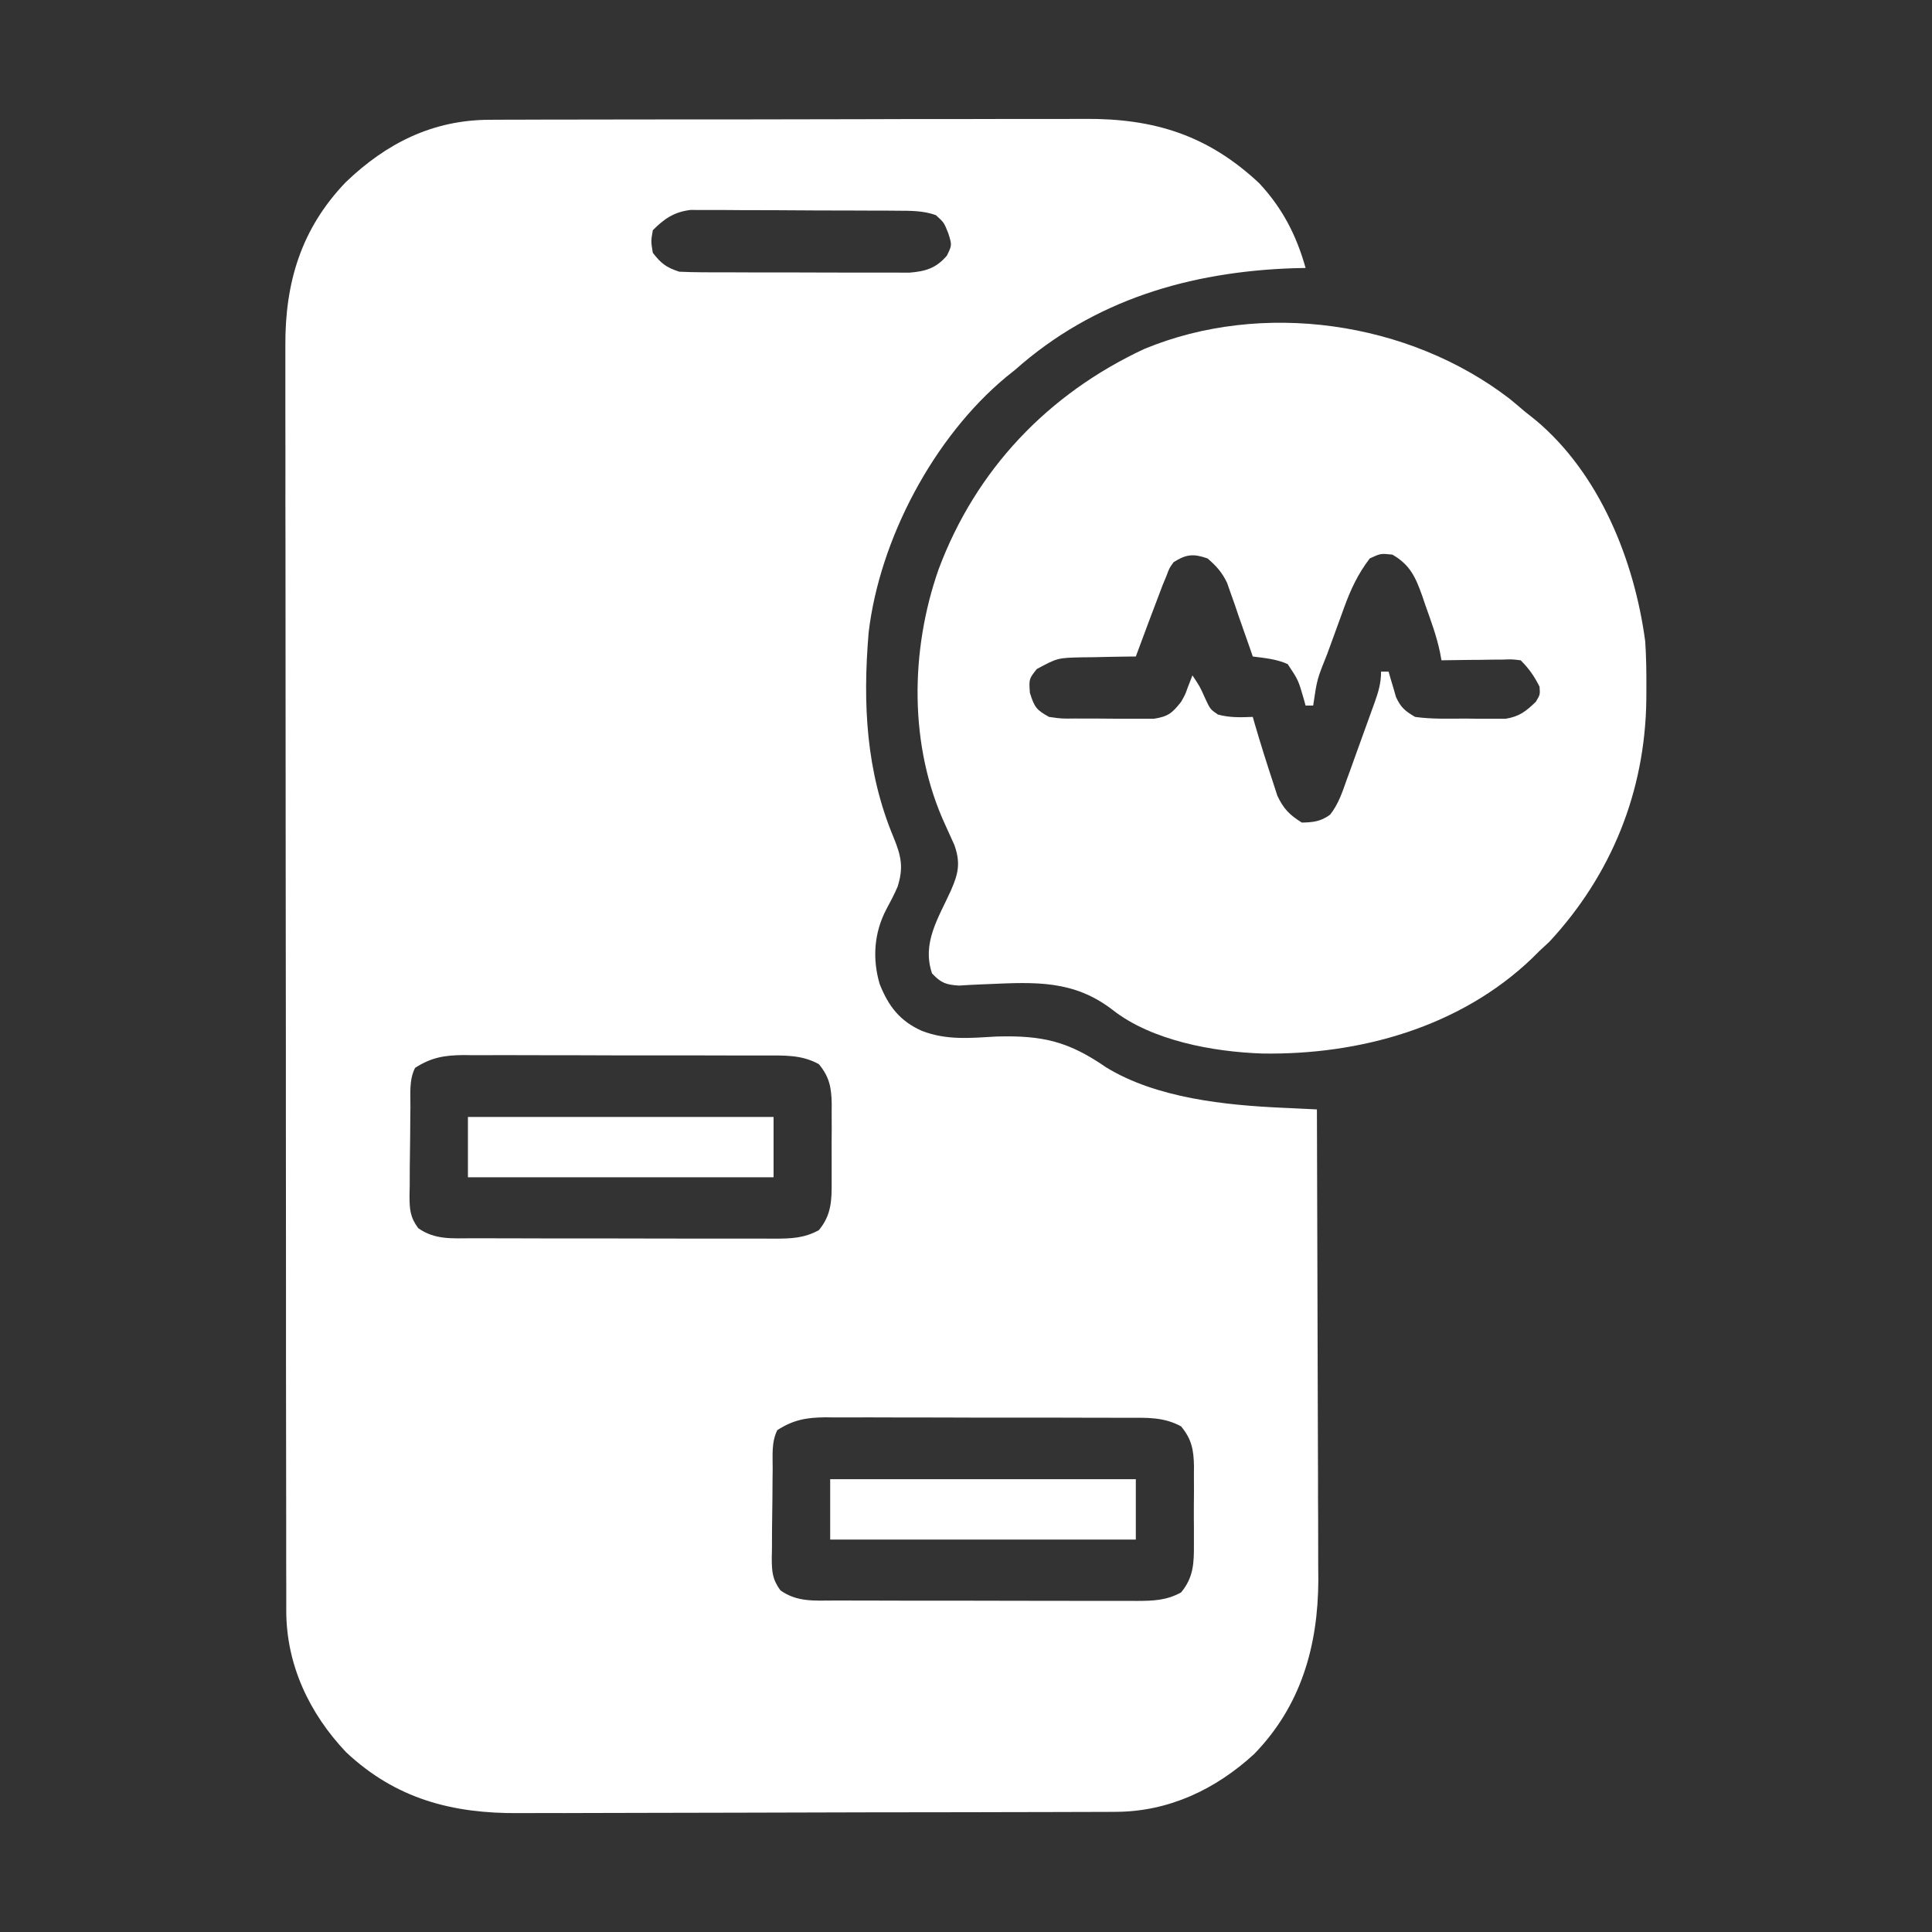
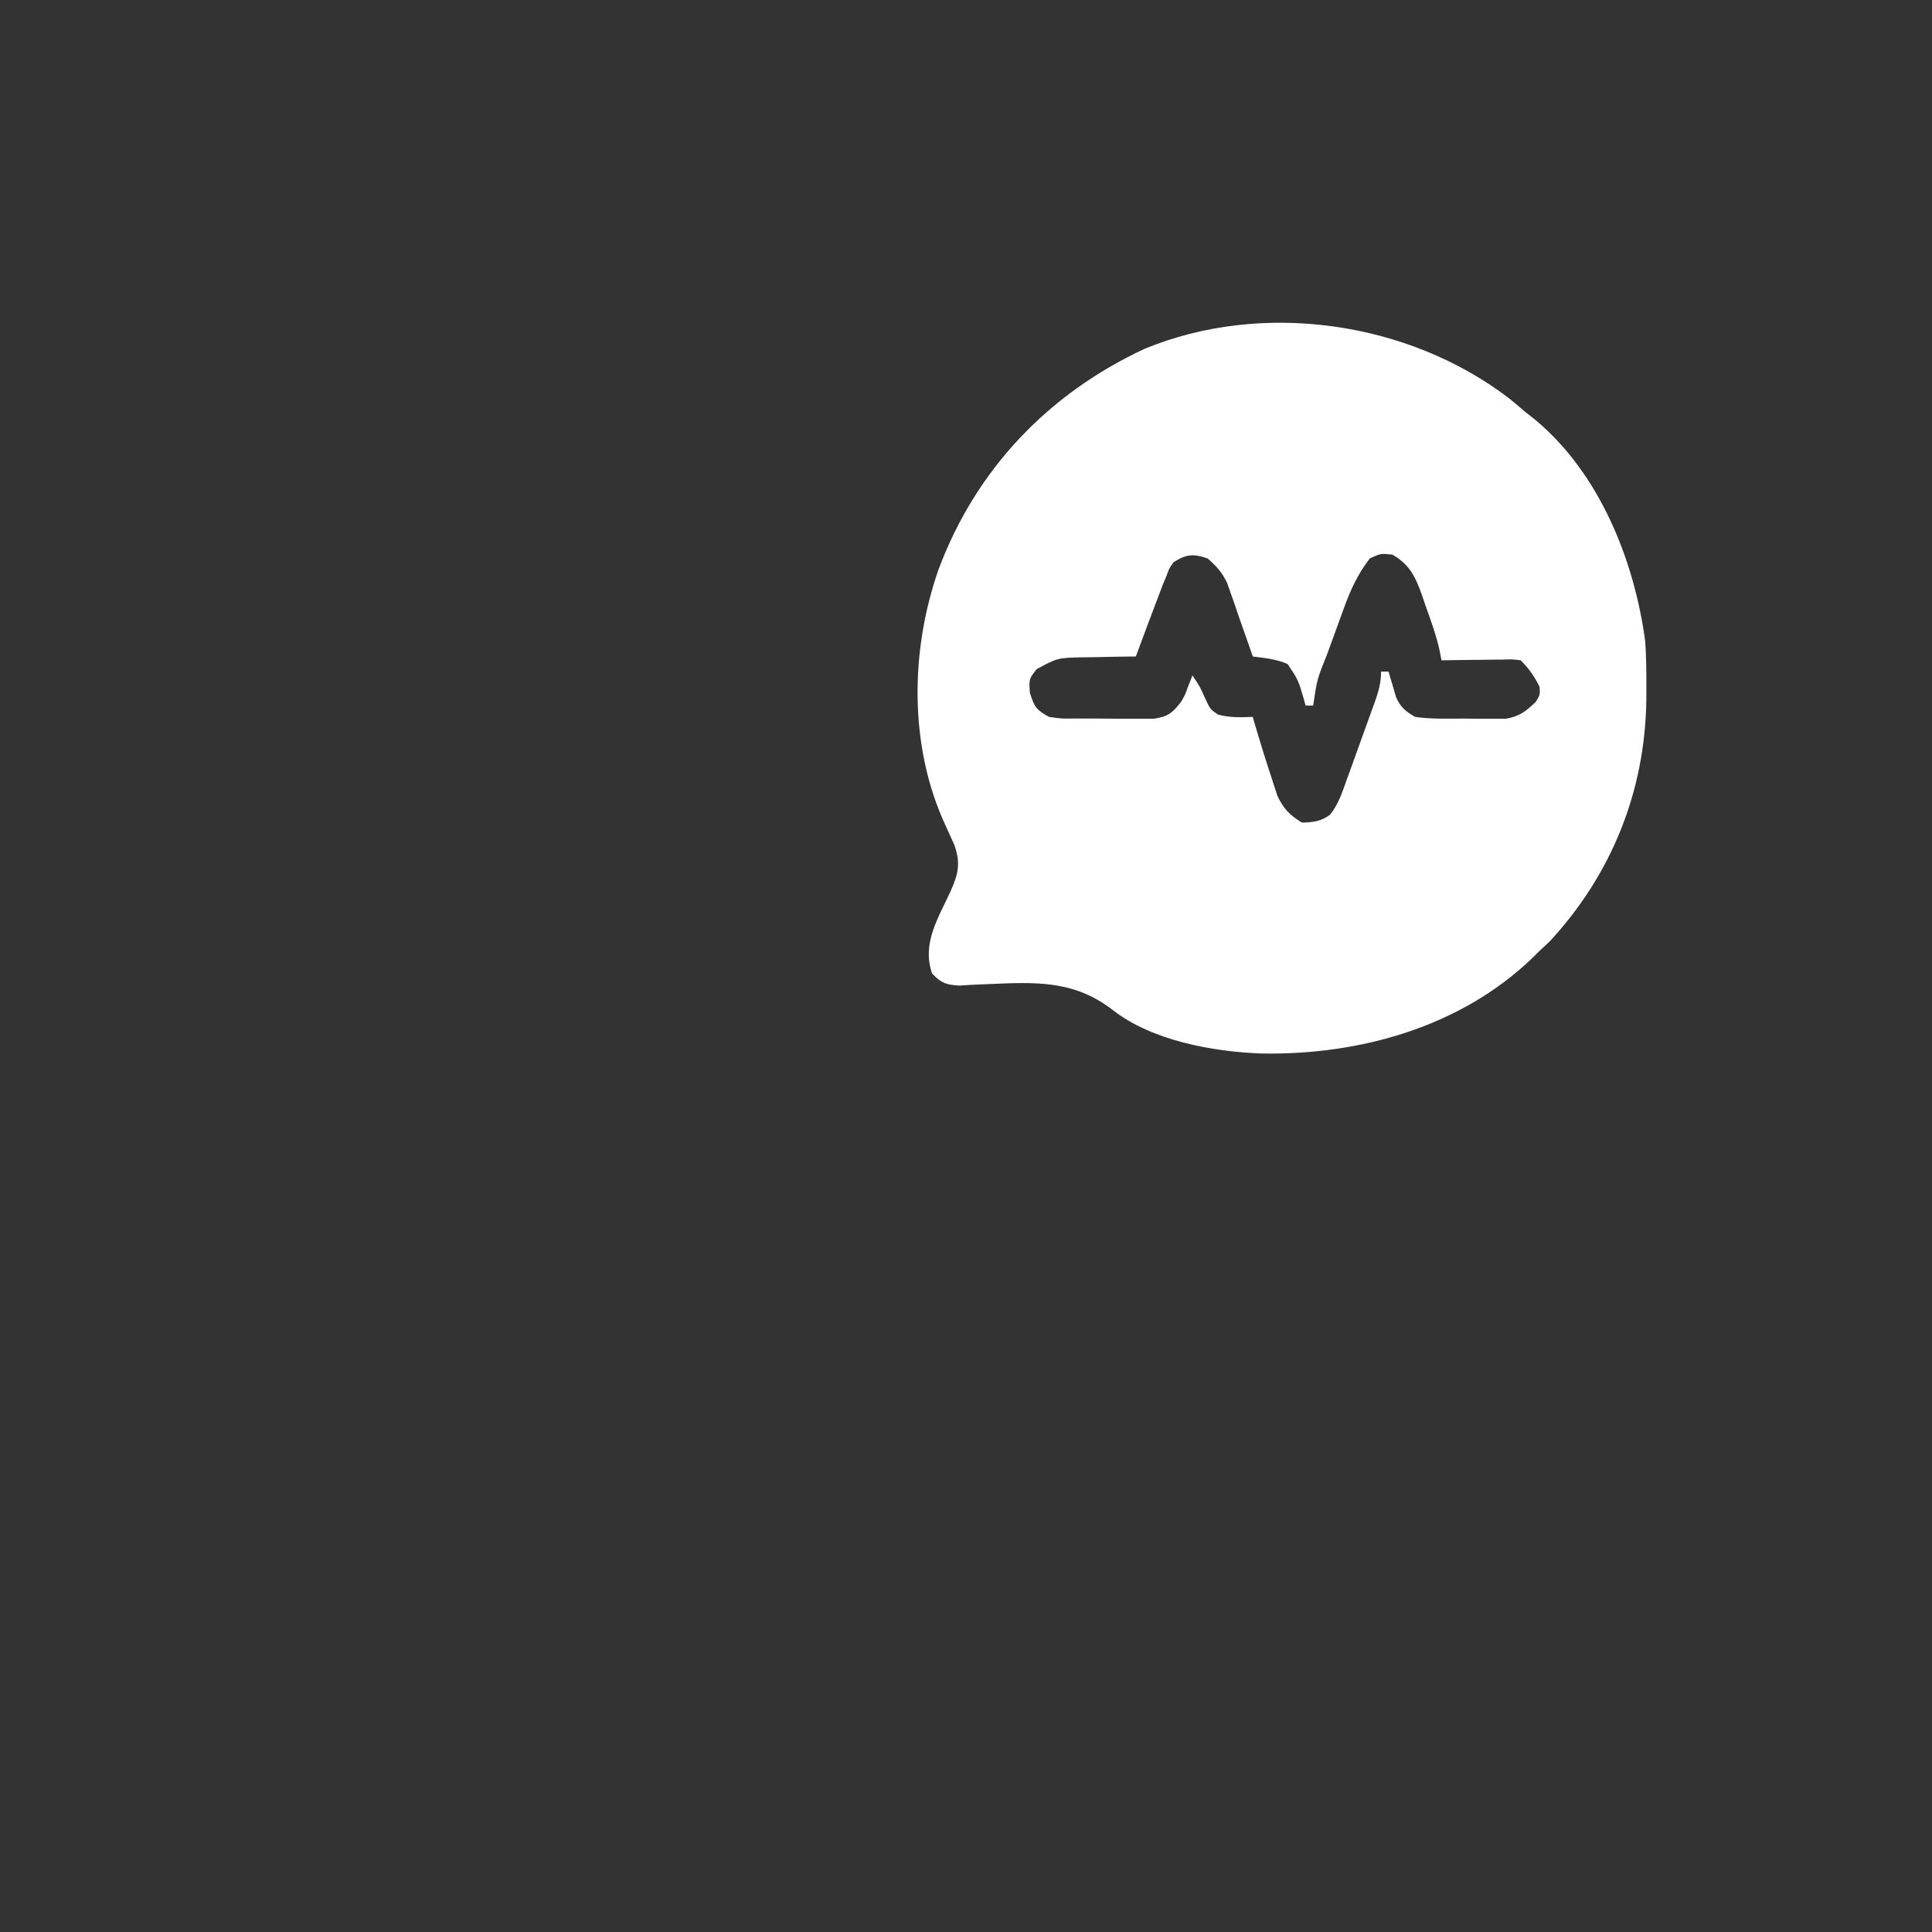
<svg xmlns="http://www.w3.org/2000/svg" width="30" height="30" viewBox="0 0 30 30" fill="none">
  <rect x="0" y="0" width="30" height="30" fill="#333333" stroke="none" />
-   <path d="M7.602 1.86C7.645 1.859 7.689 1.859 7.733 1.859C7.876 1.858 8.02 1.858 8.163 1.858C8.266 1.858 8.37 1.858 8.473 1.857C8.753 1.856 9.033 1.856 9.312 1.856C9.487 1.856 9.663 1.855 9.838 1.855C10.45 1.854 11.061 1.854 11.673 1.854C12.242 1.854 12.811 1.852 13.379 1.851C13.869 1.849 14.358 1.848 14.848 1.849C15.14 1.849 15.432 1.848 15.723 1.847C15.998 1.846 16.273 1.846 16.548 1.847C16.648 1.847 16.748 1.847 16.849 1.846C17.92 1.839 18.754 2.098 19.551 2.843C19.912 3.229 20.132 3.655 20.273 4.161C20.18 4.163 20.18 4.163 20.084 4.165C18.472 4.22 16.982 4.659 15.762 5.743C15.717 5.778 15.673 5.814 15.627 5.851C14.5 6.785 13.659 8.371 13.488 9.823C13.395 10.931 13.447 11.981 13.879 13.012C13.995 13.295 14.031 13.475 13.938 13.768C13.887 13.887 13.828 14 13.766 14.114C13.572 14.48 13.543 14.886 13.66 15.282C13.797 15.625 13.973 15.855 14.314 16.007C14.702 16.157 15.068 16.118 15.476 16.095C16.194 16.075 16.595 16.173 17.175 16.573C17.957 17.053 19.03 17.162 19.924 17.202C20 17.206 20 17.206 20.078 17.209C20.202 17.215 20.325 17.221 20.449 17.227C20.453 18.244 20.456 19.261 20.458 20.279C20.459 20.751 20.46 21.223 20.462 21.696C20.464 22.108 20.465 22.52 20.466 22.932C20.466 23.15 20.466 23.367 20.468 23.585C20.469 23.83 20.469 24.074 20.469 24.318C20.47 24.424 20.47 24.424 20.471 24.533C20.467 25.559 20.202 26.488 19.475 27.236C18.875 27.787 18.147 28.131 17.328 28.134C17.285 28.134 17.242 28.134 17.198 28.135C17.054 28.135 16.91 28.136 16.766 28.136C16.663 28.136 16.559 28.137 16.456 28.137C16.116 28.138 15.777 28.139 15.438 28.139C15.321 28.14 15.204 28.14 15.087 28.14C14.537 28.141 13.987 28.142 13.437 28.142C12.803 28.143 12.169 28.145 11.535 28.147C11.045 28.149 10.554 28.15 10.064 28.15C9.771 28.15 9.478 28.151 9.186 28.152C8.91 28.153 8.634 28.154 8.359 28.153C8.258 28.153 8.157 28.153 8.057 28.154C7.024 28.162 6.146 27.934 5.372 27.206C4.801 26.602 4.446 25.849 4.445 25.013C4.445 24.941 4.445 24.868 4.445 24.794C4.445 24.713 4.445 24.633 4.445 24.553C4.445 24.468 4.444 24.382 4.444 24.297C4.444 24.062 4.444 23.828 4.444 23.593C4.444 23.34 4.443 23.087 4.443 22.834C4.442 22.281 4.442 21.728 4.441 21.174C4.441 20.829 4.441 20.483 4.441 20.138C4.44 19.181 4.439 18.224 4.439 17.267C4.439 17.206 4.439 17.145 4.439 17.082C4.439 17.02 4.439 16.959 4.439 16.896C4.439 16.771 4.439 16.647 4.439 16.523C4.439 16.461 4.439 16.399 4.439 16.336C4.439 15.336 4.438 14.337 4.436 13.337C4.435 12.311 4.434 11.285 4.434 10.258C4.434 9.682 4.434 9.106 4.433 8.53C4.432 8.039 4.431 7.548 4.432 7.058C4.432 6.808 4.432 6.557 4.431 6.307C4.431 6.078 4.431 5.848 4.431 5.619C4.431 5.536 4.431 5.454 4.431 5.371C4.425 4.387 4.677 3.549 5.37 2.828C6 2.224 6.719 1.862 7.602 1.86ZM10.137 3.575C10.107 3.745 10.107 3.745 10.137 3.926C10.267 4.093 10.345 4.152 10.547 4.219C10.666 4.225 10.787 4.227 10.906 4.228C11.018 4.228 11.018 4.228 11.131 4.229C11.212 4.229 11.293 4.229 11.374 4.229C11.457 4.229 11.54 4.229 11.623 4.23C11.798 4.23 11.972 4.23 12.146 4.23C12.369 4.23 12.592 4.231 12.815 4.232C12.987 4.232 13.158 4.233 13.33 4.233C13.412 4.233 13.495 4.233 13.577 4.233C13.692 4.234 13.807 4.234 13.922 4.233C13.988 4.233 14.053 4.234 14.12 4.234C14.375 4.213 14.535 4.165 14.703 3.97C14.783 3.807 14.783 3.807 14.725 3.622C14.658 3.454 14.658 3.454 14.531 3.34C14.333 3.27 14.139 3.273 13.931 3.272C13.819 3.271 13.819 3.271 13.706 3.27C13.625 3.27 13.545 3.27 13.464 3.27C13.381 3.269 13.298 3.269 13.215 3.269C13.041 3.268 12.867 3.268 12.693 3.268C12.47 3.267 12.248 3.266 12.025 3.264C11.854 3.263 11.683 3.263 11.511 3.263C11.429 3.262 11.347 3.262 11.265 3.261C11.15 3.26 11.035 3.26 10.921 3.261C10.823 3.26 10.823 3.26 10.723 3.26C10.468 3.291 10.316 3.395 10.137 3.575ZM6.445 16.582C6.35 16.772 6.375 16.981 6.373 17.19C6.372 17.238 6.372 17.287 6.371 17.337C6.37 17.441 6.37 17.544 6.369 17.647C6.368 17.805 6.366 17.962 6.363 18.12C6.363 18.22 6.362 18.32 6.362 18.42C6.361 18.467 6.36 18.515 6.359 18.563C6.359 18.774 6.367 18.899 6.494 19.071C6.755 19.255 7.023 19.228 7.328 19.228C7.383 19.228 7.437 19.228 7.493 19.228C7.674 19.229 7.854 19.229 8.034 19.229C8.159 19.229 8.284 19.229 8.41 19.23C8.672 19.23 8.935 19.23 9.197 19.23C9.534 19.23 9.87 19.231 10.207 19.232C10.465 19.232 10.724 19.233 10.982 19.233C11.106 19.233 11.23 19.233 11.354 19.233C11.528 19.234 11.701 19.234 11.875 19.233C11.926 19.234 11.977 19.234 12.03 19.234C12.283 19.233 12.488 19.227 12.715 19.102C12.908 18.87 12.916 18.645 12.914 18.355C12.914 18.312 12.914 18.269 12.914 18.224C12.915 18.133 12.914 18.043 12.914 17.952C12.912 17.813 12.914 17.675 12.915 17.536C12.915 17.448 12.914 17.359 12.914 17.271C12.914 17.23 12.915 17.189 12.915 17.146C12.911 16.891 12.88 16.722 12.715 16.524C12.445 16.375 12.177 16.39 11.878 16.39C11.796 16.39 11.796 16.39 11.713 16.39C11.534 16.389 11.354 16.389 11.175 16.389C11.05 16.389 10.925 16.389 10.8 16.388C10.539 16.388 10.277 16.388 10.016 16.388C9.681 16.389 9.346 16.387 9.011 16.386C8.753 16.385 8.495 16.385 8.237 16.385C8.114 16.385 7.99 16.385 7.867 16.384C7.694 16.384 7.521 16.384 7.348 16.385C7.272 16.384 7.272 16.384 7.194 16.383C6.902 16.386 6.698 16.419 6.445 16.582ZM12.07 22.207C11.975 22.397 12 22.606 11.998 22.815C11.997 22.863 11.997 22.912 11.996 22.962C11.995 23.066 11.995 23.169 11.994 23.272C11.993 23.43 11.991 23.587 11.988 23.745C11.988 23.845 11.987 23.945 11.987 24.045C11.986 24.092 11.985 24.14 11.984 24.188C11.984 24.399 11.992 24.524 12.119 24.696C12.38 24.88 12.648 24.853 12.954 24.853C13.008 24.853 13.062 24.853 13.118 24.853C13.299 24.854 13.479 24.854 13.659 24.854C13.784 24.854 13.909 24.854 14.035 24.855C14.297 24.855 14.56 24.855 14.822 24.855C15.159 24.855 15.495 24.856 15.832 24.857C16.09 24.857 16.349 24.858 16.607 24.858C16.731 24.858 16.855 24.858 16.98 24.858C17.153 24.859 17.326 24.859 17.5 24.858C17.551 24.859 17.602 24.859 17.655 24.859C17.908 24.858 18.113 24.852 18.34 24.727C18.533 24.495 18.541 24.27 18.539 23.98C18.539 23.937 18.539 23.894 18.539 23.849C18.54 23.758 18.539 23.668 18.538 23.577C18.538 23.438 18.538 23.3 18.54 23.161C18.54 23.073 18.539 22.984 18.539 22.896C18.539 22.855 18.54 22.814 18.54 22.771C18.536 22.516 18.505 22.347 18.34 22.149C18.07 22 17.802 22.015 17.503 22.015C17.421 22.015 17.421 22.015 17.338 22.015C17.159 22.014 16.979 22.014 16.8 22.014C16.675 22.014 16.55 22.014 16.425 22.013C16.164 22.013 15.902 22.013 15.641 22.013C15.306 22.014 14.971 22.012 14.636 22.011C14.378 22.01 14.12 22.01 13.862 22.01C13.739 22.01 13.615 22.01 13.492 22.009C13.319 22.009 13.146 22.009 12.973 22.01C12.897 22.009 12.897 22.009 12.819 22.008C12.527 22.011 12.323 22.044 12.07 22.207Z" fill="white" />
  <path d="M23.441 6.192C23.519 6.256 23.596 6.32 23.672 6.386C23.756 6.453 23.756 6.453 23.842 6.521C24.84 7.354 25.379 8.703 25.547 9.96C25.563 10.2 25.566 10.438 25.565 10.678C25.565 10.774 25.565 10.774 25.564 10.873C25.544 12.29 25.024 13.582 24.06 14.622C24.009 14.669 23.959 14.716 23.906 14.765C23.847 14.823 23.847 14.823 23.787 14.883C22.671 15.95 21.116 16.383 19.6 16.359C18.839 16.333 17.884 16.16 17.273 15.679C16.673 15.218 16.076 15.249 15.35 15.281C15.289 15.283 15.289 15.283 15.227 15.286C15.115 15.29 15.004 15.297 14.892 15.304C14.687 15.291 14.613 15.263 14.473 15.116C14.311 14.641 14.572 14.256 14.766 13.827C14.882 13.563 14.918 13.398 14.819 13.12C14.773 13.018 14.727 12.915 14.68 12.813C14.113 11.589 14.132 10.103 14.574 8.842C15.152 7.293 16.271 6.118 17.767 5.419C19.596 4.66 21.873 4.986 23.441 6.192ZM18.223 8.73C18.156 8.824 18.156 8.824 18.113 8.942C18.094 8.988 18.075 9.034 18.055 9.081C17.914 9.452 17.774 9.822 17.637 10.194C17.597 10.195 17.558 10.195 17.518 10.195C17.339 10.197 17.16 10.201 16.981 10.205C16.888 10.206 16.888 10.206 16.794 10.207C16.422 10.216 16.422 10.216 16.099 10.389C15.977 10.544 15.977 10.544 15.992 10.758C16.062 10.98 16.091 11.022 16.289 11.132C16.484 11.16 16.484 11.16 16.701 11.157C16.74 11.158 16.78 11.158 16.82 11.158C16.904 11.159 16.987 11.159 17.07 11.158C17.197 11.158 17.324 11.159 17.451 11.161C17.532 11.161 17.613 11.161 17.693 11.161C17.767 11.161 17.84 11.161 17.916 11.161C18.138 11.127 18.204 11.072 18.34 10.898C18.403 10.788 18.403 10.788 18.442 10.678C18.466 10.615 18.491 10.552 18.516 10.487C18.633 10.663 18.633 10.663 18.713 10.843C18.793 11.014 18.793 11.014 18.911 11.095C19.094 11.146 19.265 11.139 19.453 11.132C19.462 11.165 19.472 11.197 19.481 11.231C19.571 11.539 19.667 11.845 19.768 12.15C19.79 12.218 19.812 12.286 19.835 12.357C19.933 12.562 20.023 12.653 20.215 12.773C20.393 12.769 20.509 12.756 20.654 12.65C20.784 12.486 20.844 12.299 20.913 12.104C20.936 12.041 20.936 12.041 20.96 11.976C20.992 11.887 21.024 11.798 21.056 11.709C21.105 11.572 21.154 11.435 21.204 11.299C21.235 11.212 21.266 11.125 21.298 11.039C21.312 10.998 21.327 10.957 21.343 10.915C21.403 10.745 21.445 10.611 21.445 10.429C21.484 10.429 21.523 10.429 21.562 10.429C21.572 10.465 21.582 10.501 21.593 10.538C21.607 10.585 21.621 10.633 21.636 10.681C21.649 10.728 21.663 10.775 21.677 10.824C21.753 10.988 21.817 11.039 21.973 11.132C22.234 11.169 22.497 11.159 22.76 11.158C22.832 11.159 22.904 11.16 22.978 11.161C23.047 11.161 23.117 11.161 23.188 11.161C23.251 11.161 23.315 11.161 23.38 11.161C23.595 11.125 23.692 11.047 23.848 10.898C23.915 10.787 23.915 10.787 23.906 10.663C23.824 10.499 23.743 10.383 23.613 10.253C23.483 10.237 23.483 10.237 23.333 10.242C23.25 10.242 23.25 10.242 23.166 10.243C23.108 10.244 23.05 10.245 22.991 10.246C22.933 10.246 22.874 10.247 22.814 10.247C22.671 10.249 22.527 10.251 22.383 10.253C22.375 10.21 22.367 10.167 22.359 10.123C22.306 9.874 22.22 9.639 22.134 9.4C22.117 9.35 22.1 9.3 22.083 9.249C21.98 8.962 21.897 8.772 21.621 8.612C21.439 8.593 21.439 8.593 21.27 8.671C21.086 8.911 20.974 9.152 20.871 9.435C20.85 9.492 20.85 9.492 20.829 9.551C20.8 9.631 20.771 9.71 20.742 9.79C20.698 9.913 20.653 10.035 20.608 10.157C20.451 10.547 20.451 10.547 20.391 10.956C20.352 10.956 20.313 10.956 20.273 10.956C20.263 10.92 20.253 10.884 20.243 10.847C20.159 10.558 20.159 10.558 19.995 10.312C19.819 10.233 19.644 10.219 19.453 10.194C19.44 10.157 19.427 10.119 19.414 10.08C19.354 9.908 19.294 9.736 19.233 9.565C19.213 9.505 19.193 9.446 19.172 9.384C19.141 9.298 19.141 9.298 19.11 9.21C19.082 9.131 19.082 9.131 19.054 9.05C18.975 8.886 18.888 8.789 18.75 8.671C18.529 8.594 18.419 8.606 18.223 8.73Z" fill="white" />
-   <path d="M12.891 22.969C14.457 22.969 16.023 22.969 17.637 22.969C17.637 23.278 17.637 23.587 17.637 23.906C16.07 23.906 14.504 23.906 12.891 23.906C12.891 23.597 12.891 23.288 12.891 22.969Z" fill="white" />
-   <path d="M7.266 17.344C8.832 17.344 10.398 17.344 12.012 17.344C12.012 17.653 12.012 17.962 12.012 18.281C10.445 18.281 8.879 18.281 7.266 18.281C7.266 17.972 7.266 17.663 7.266 17.344Z" fill="white" />
</svg>